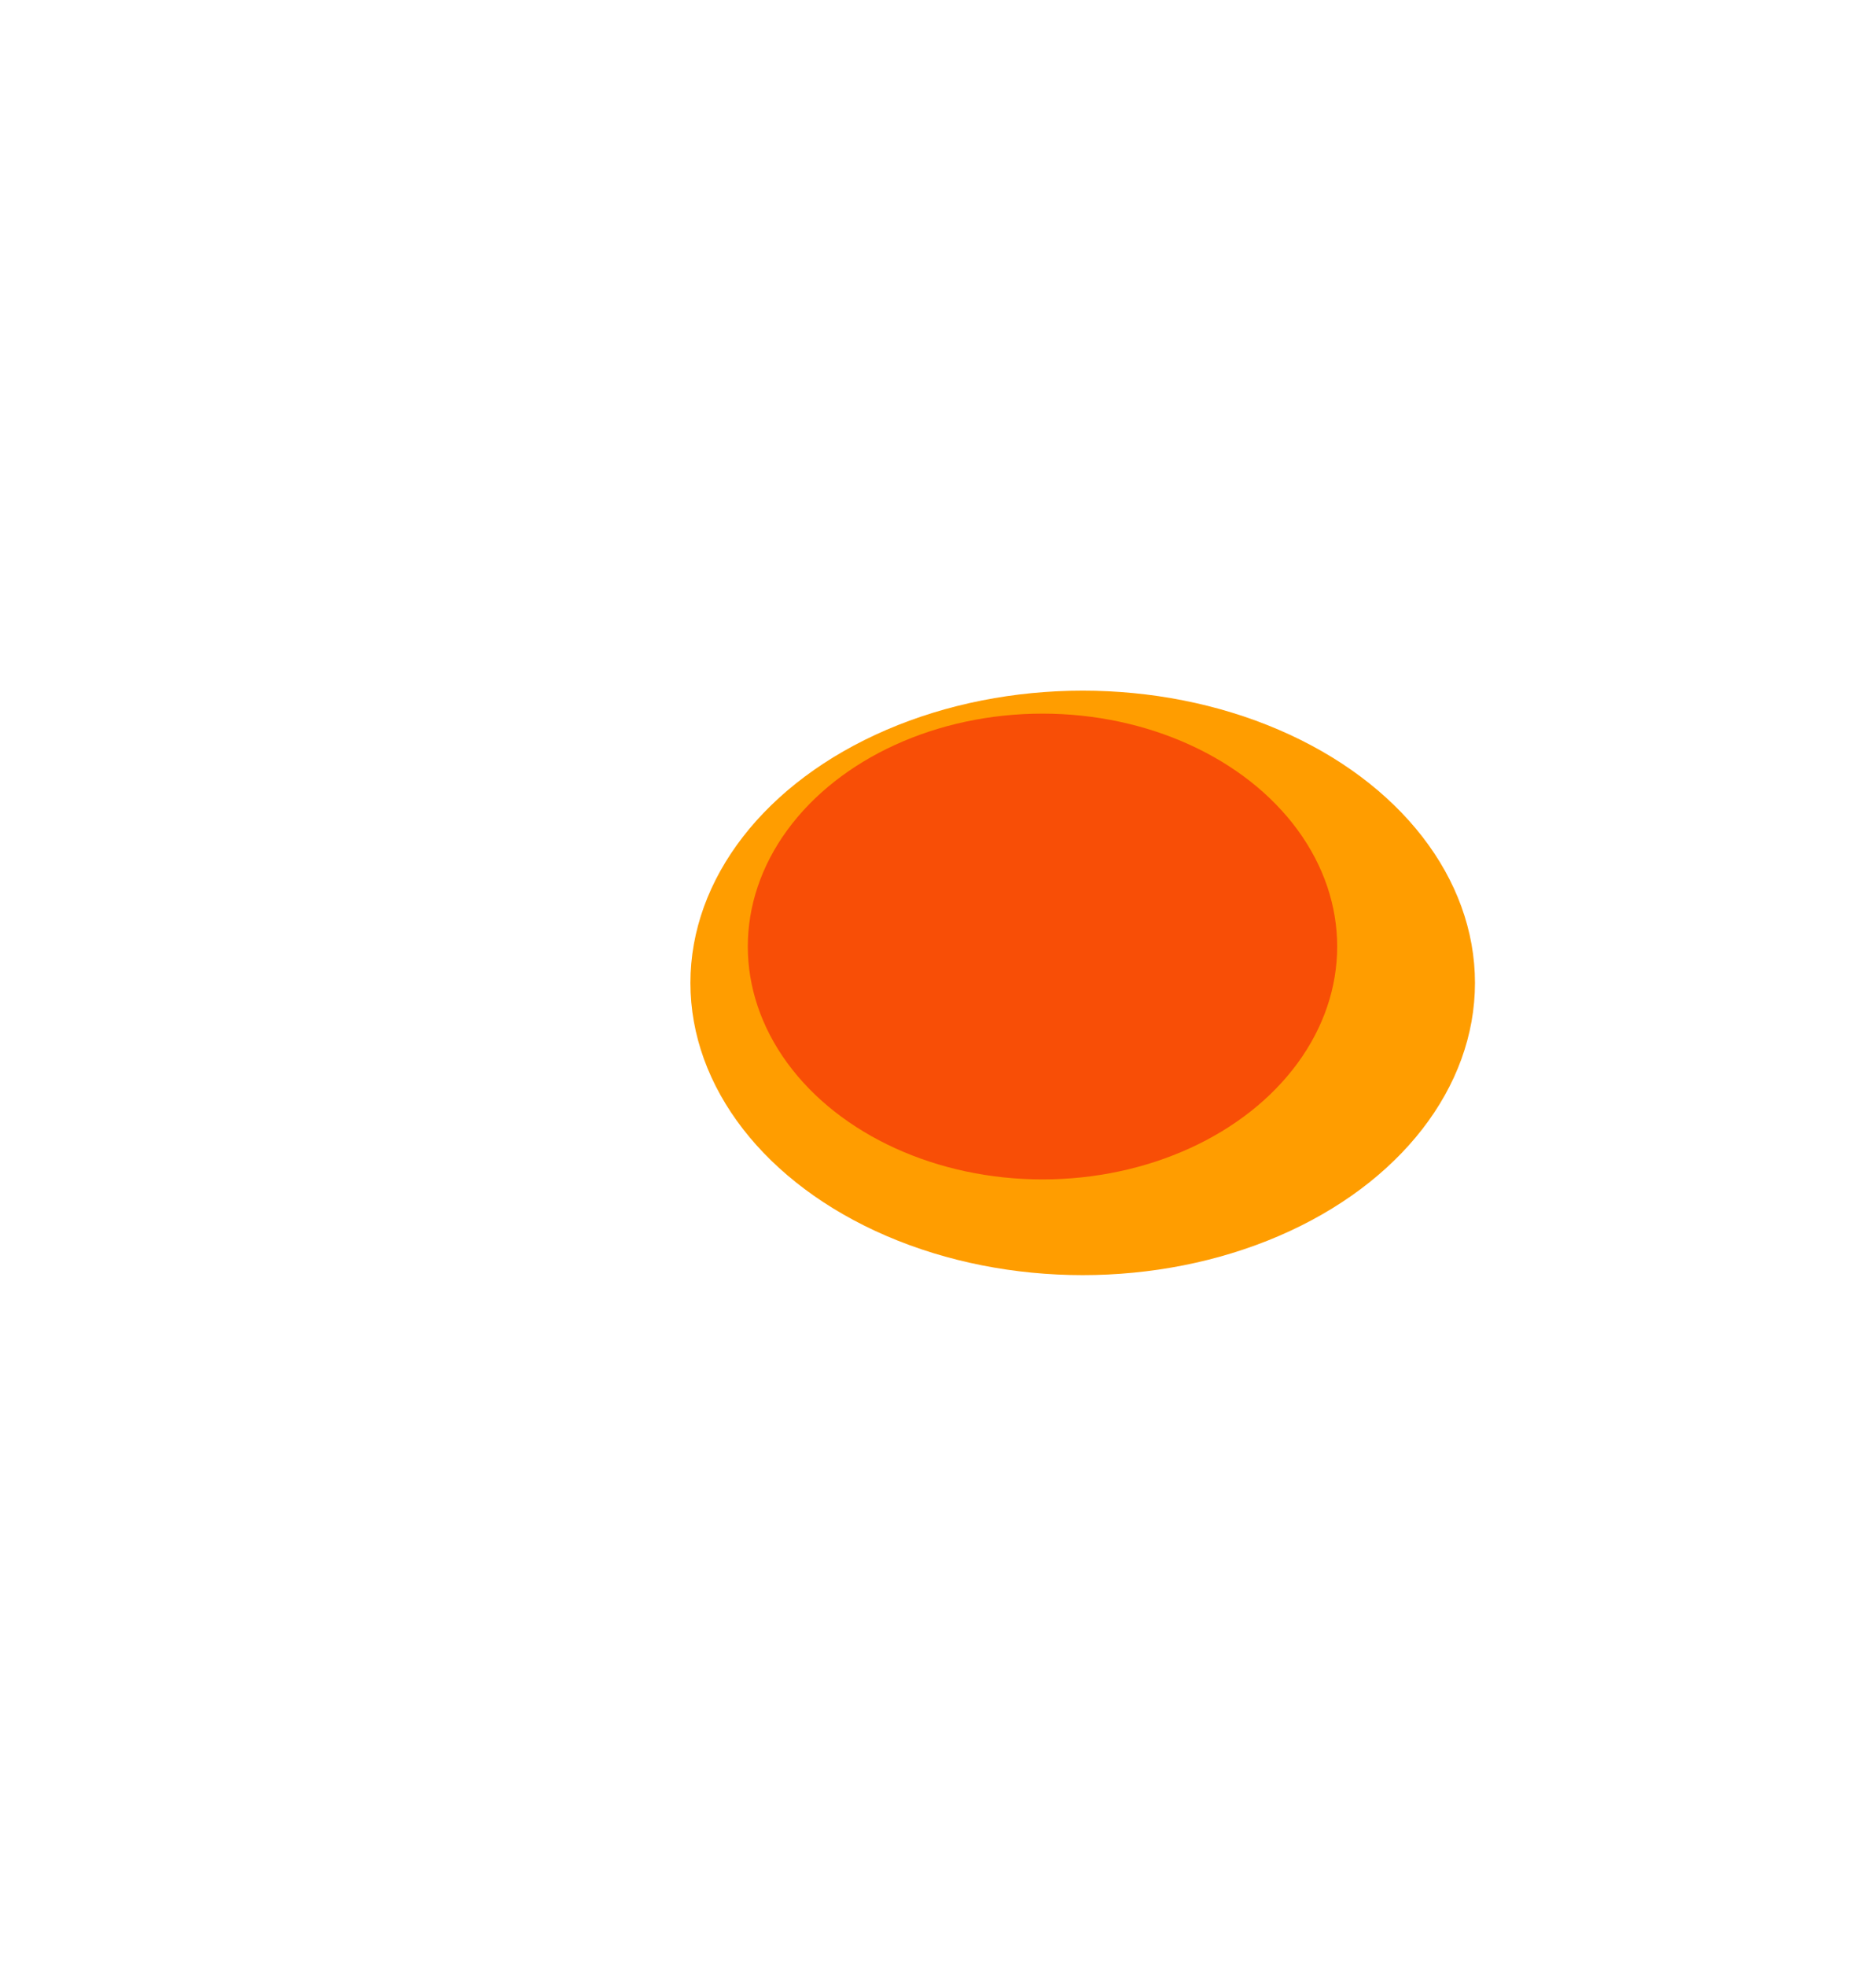
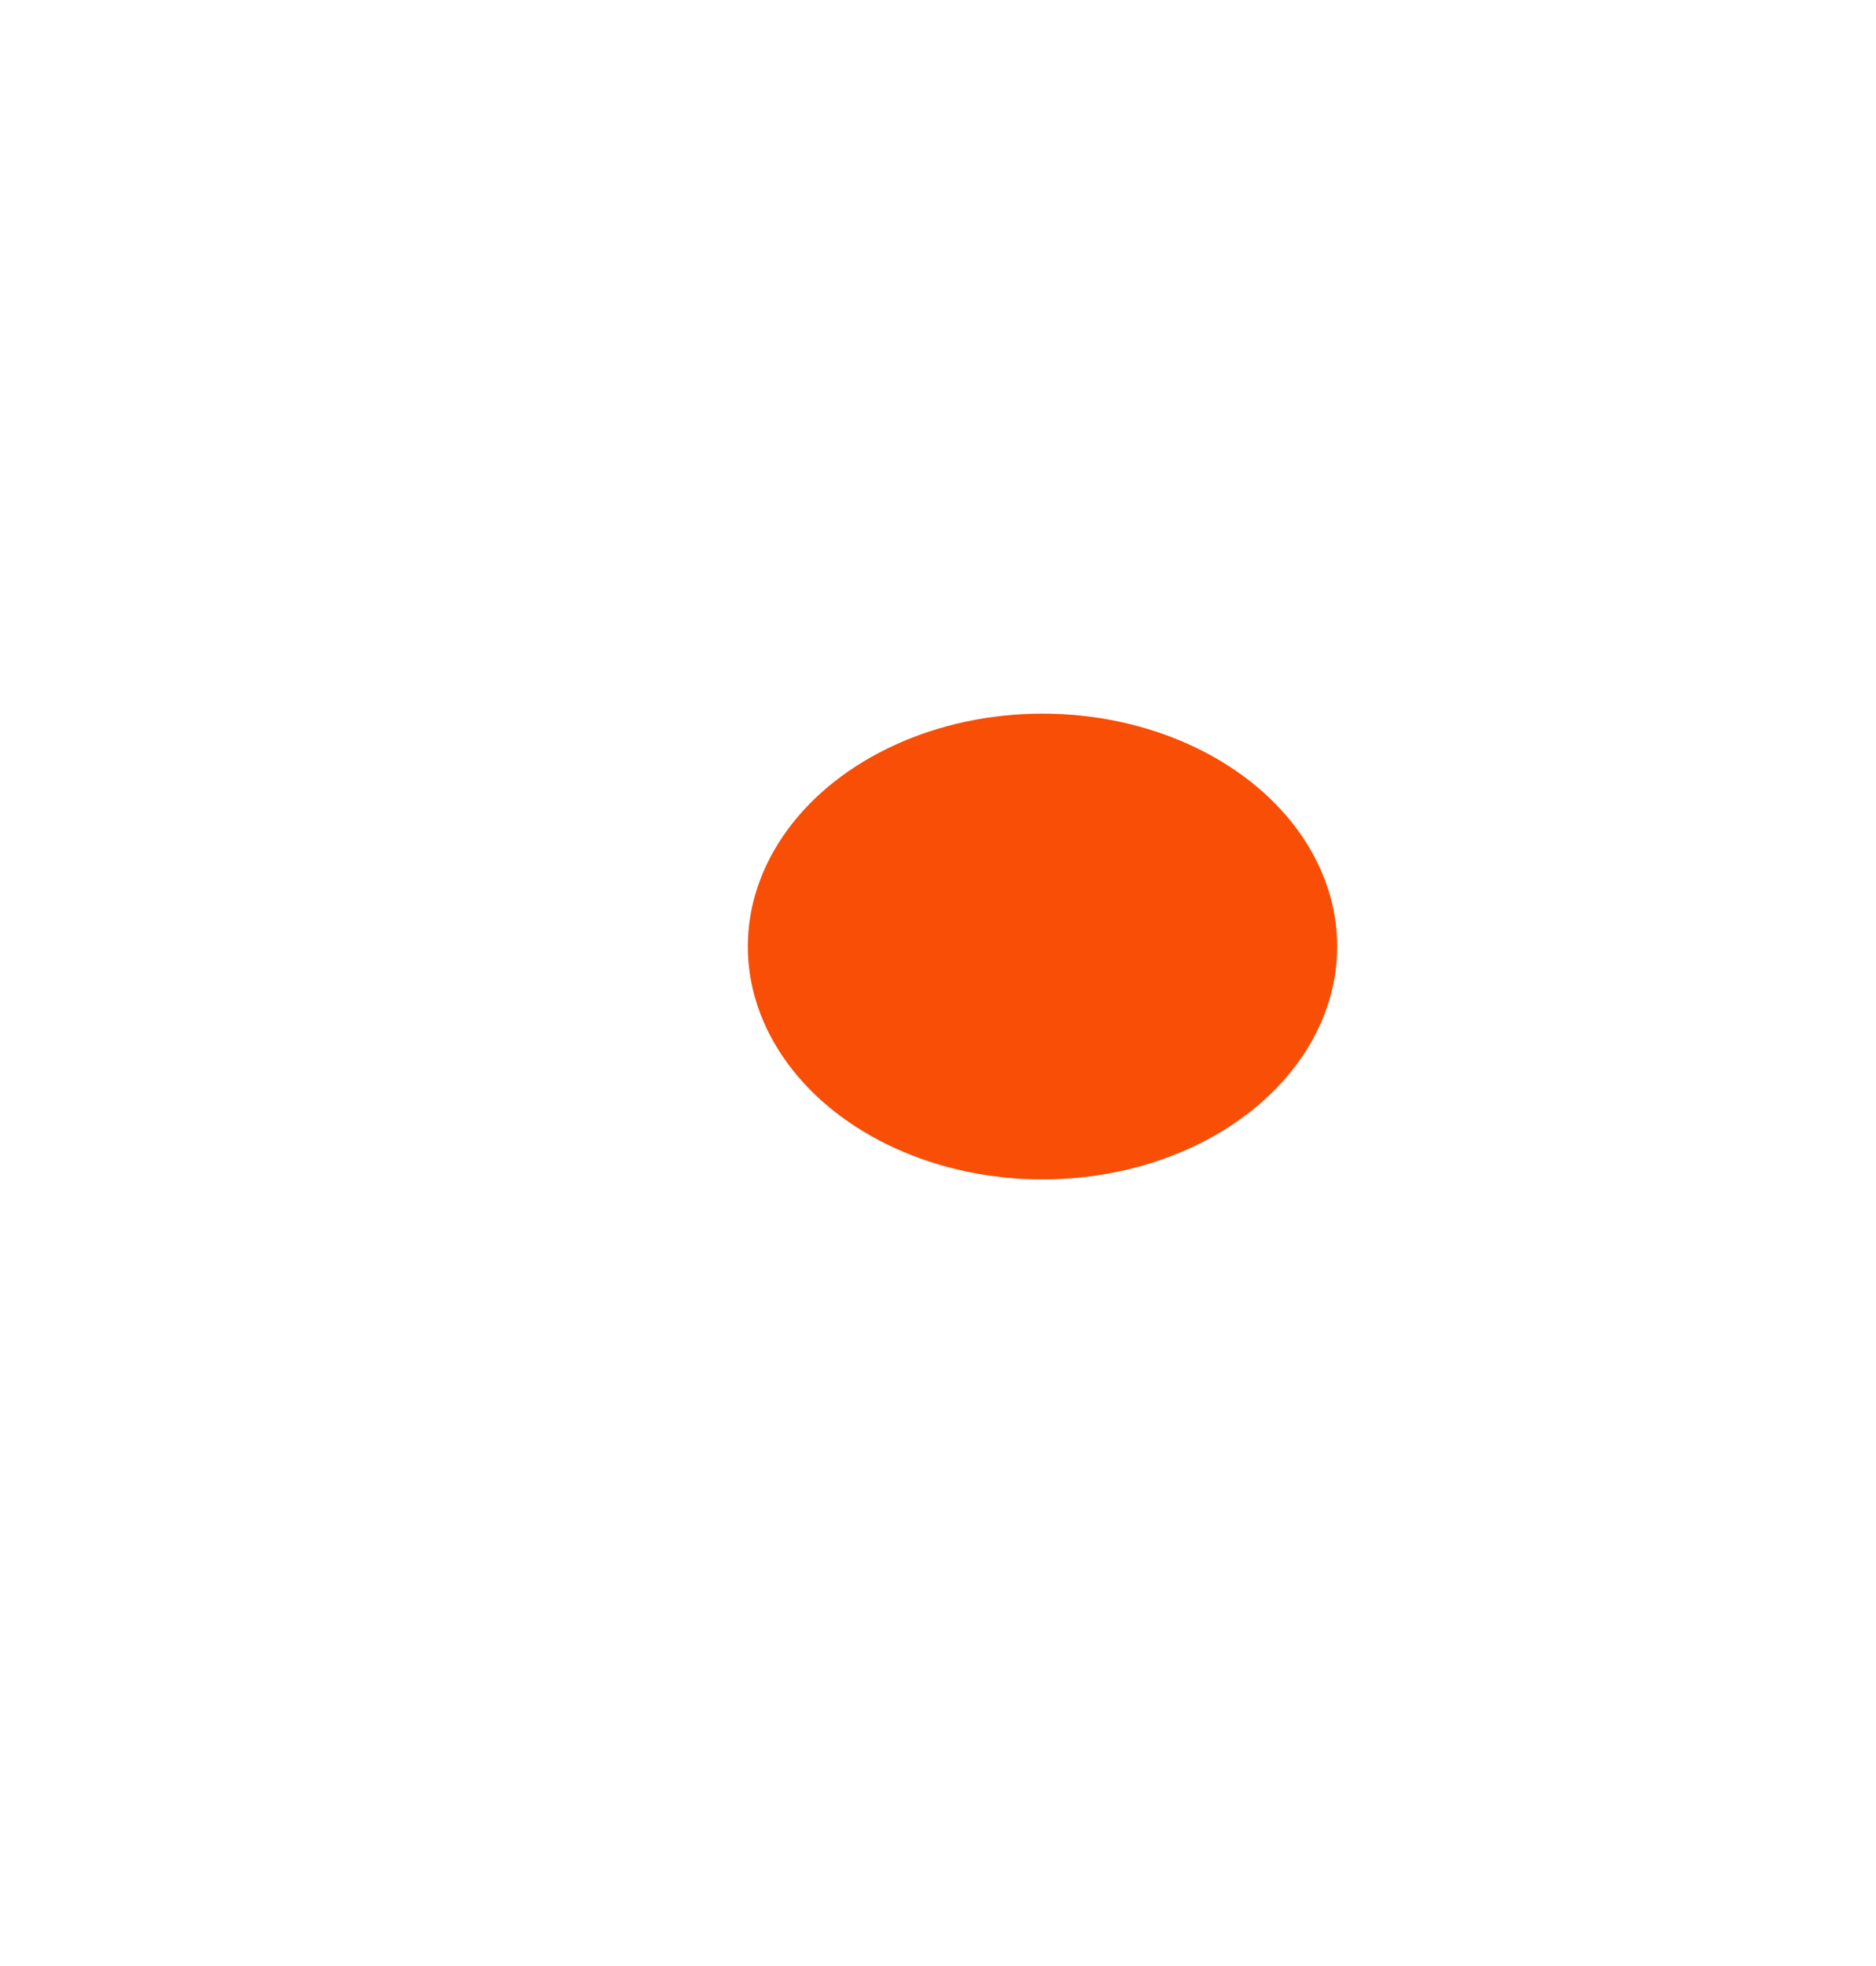
<svg xmlns="http://www.w3.org/2000/svg" width="1451" height="1520" viewBox="0 0 1451 1520" fill="none">
  <g filter="url(#filter0_f_1_2158)">
-     <ellipse cx="837.411" cy="759.954" rx="303.41" ry="225.954" fill="#FF9D00" />
-   </g>
+     </g>
  <g filter="url(#filter1_f_1_2158)">
    <ellipse cx="806.329" cy="731.834" rx="180.073" ry="227.928" transform="rotate(90 806.329 731.834)" fill="#F84E06" />
  </g>
  <defs>
    <filter id="filter0_f_1_2158" x="0" y="0" width="1674.82" height="1519.91" filterUnits="userSpaceOnUse" color-interpolation-filters="sRGB">
      <feFlood flood-opacity="0" result="BackgroundImageFix" />
      <feBlend mode="normal" in="SourceGraphic" in2="BackgroundImageFix" result="shape" />
      <feGaussianBlur stdDeviation="267" result="effect1_foregroundBlur_1_2158" />
    </filter>
    <filter id="filter1_f_1_2158" x="354.401" y="327.761" width="903.856" height="808.146" filterUnits="userSpaceOnUse" color-interpolation-filters="sRGB">
      <feFlood flood-opacity="0" result="BackgroundImageFix" />
      <feBlend mode="normal" in="SourceGraphic" in2="BackgroundImageFix" result="shape" />
      <feGaussianBlur stdDeviation="112" result="effect1_foregroundBlur_1_2158" />
    </filter>
  </defs>
</svg>